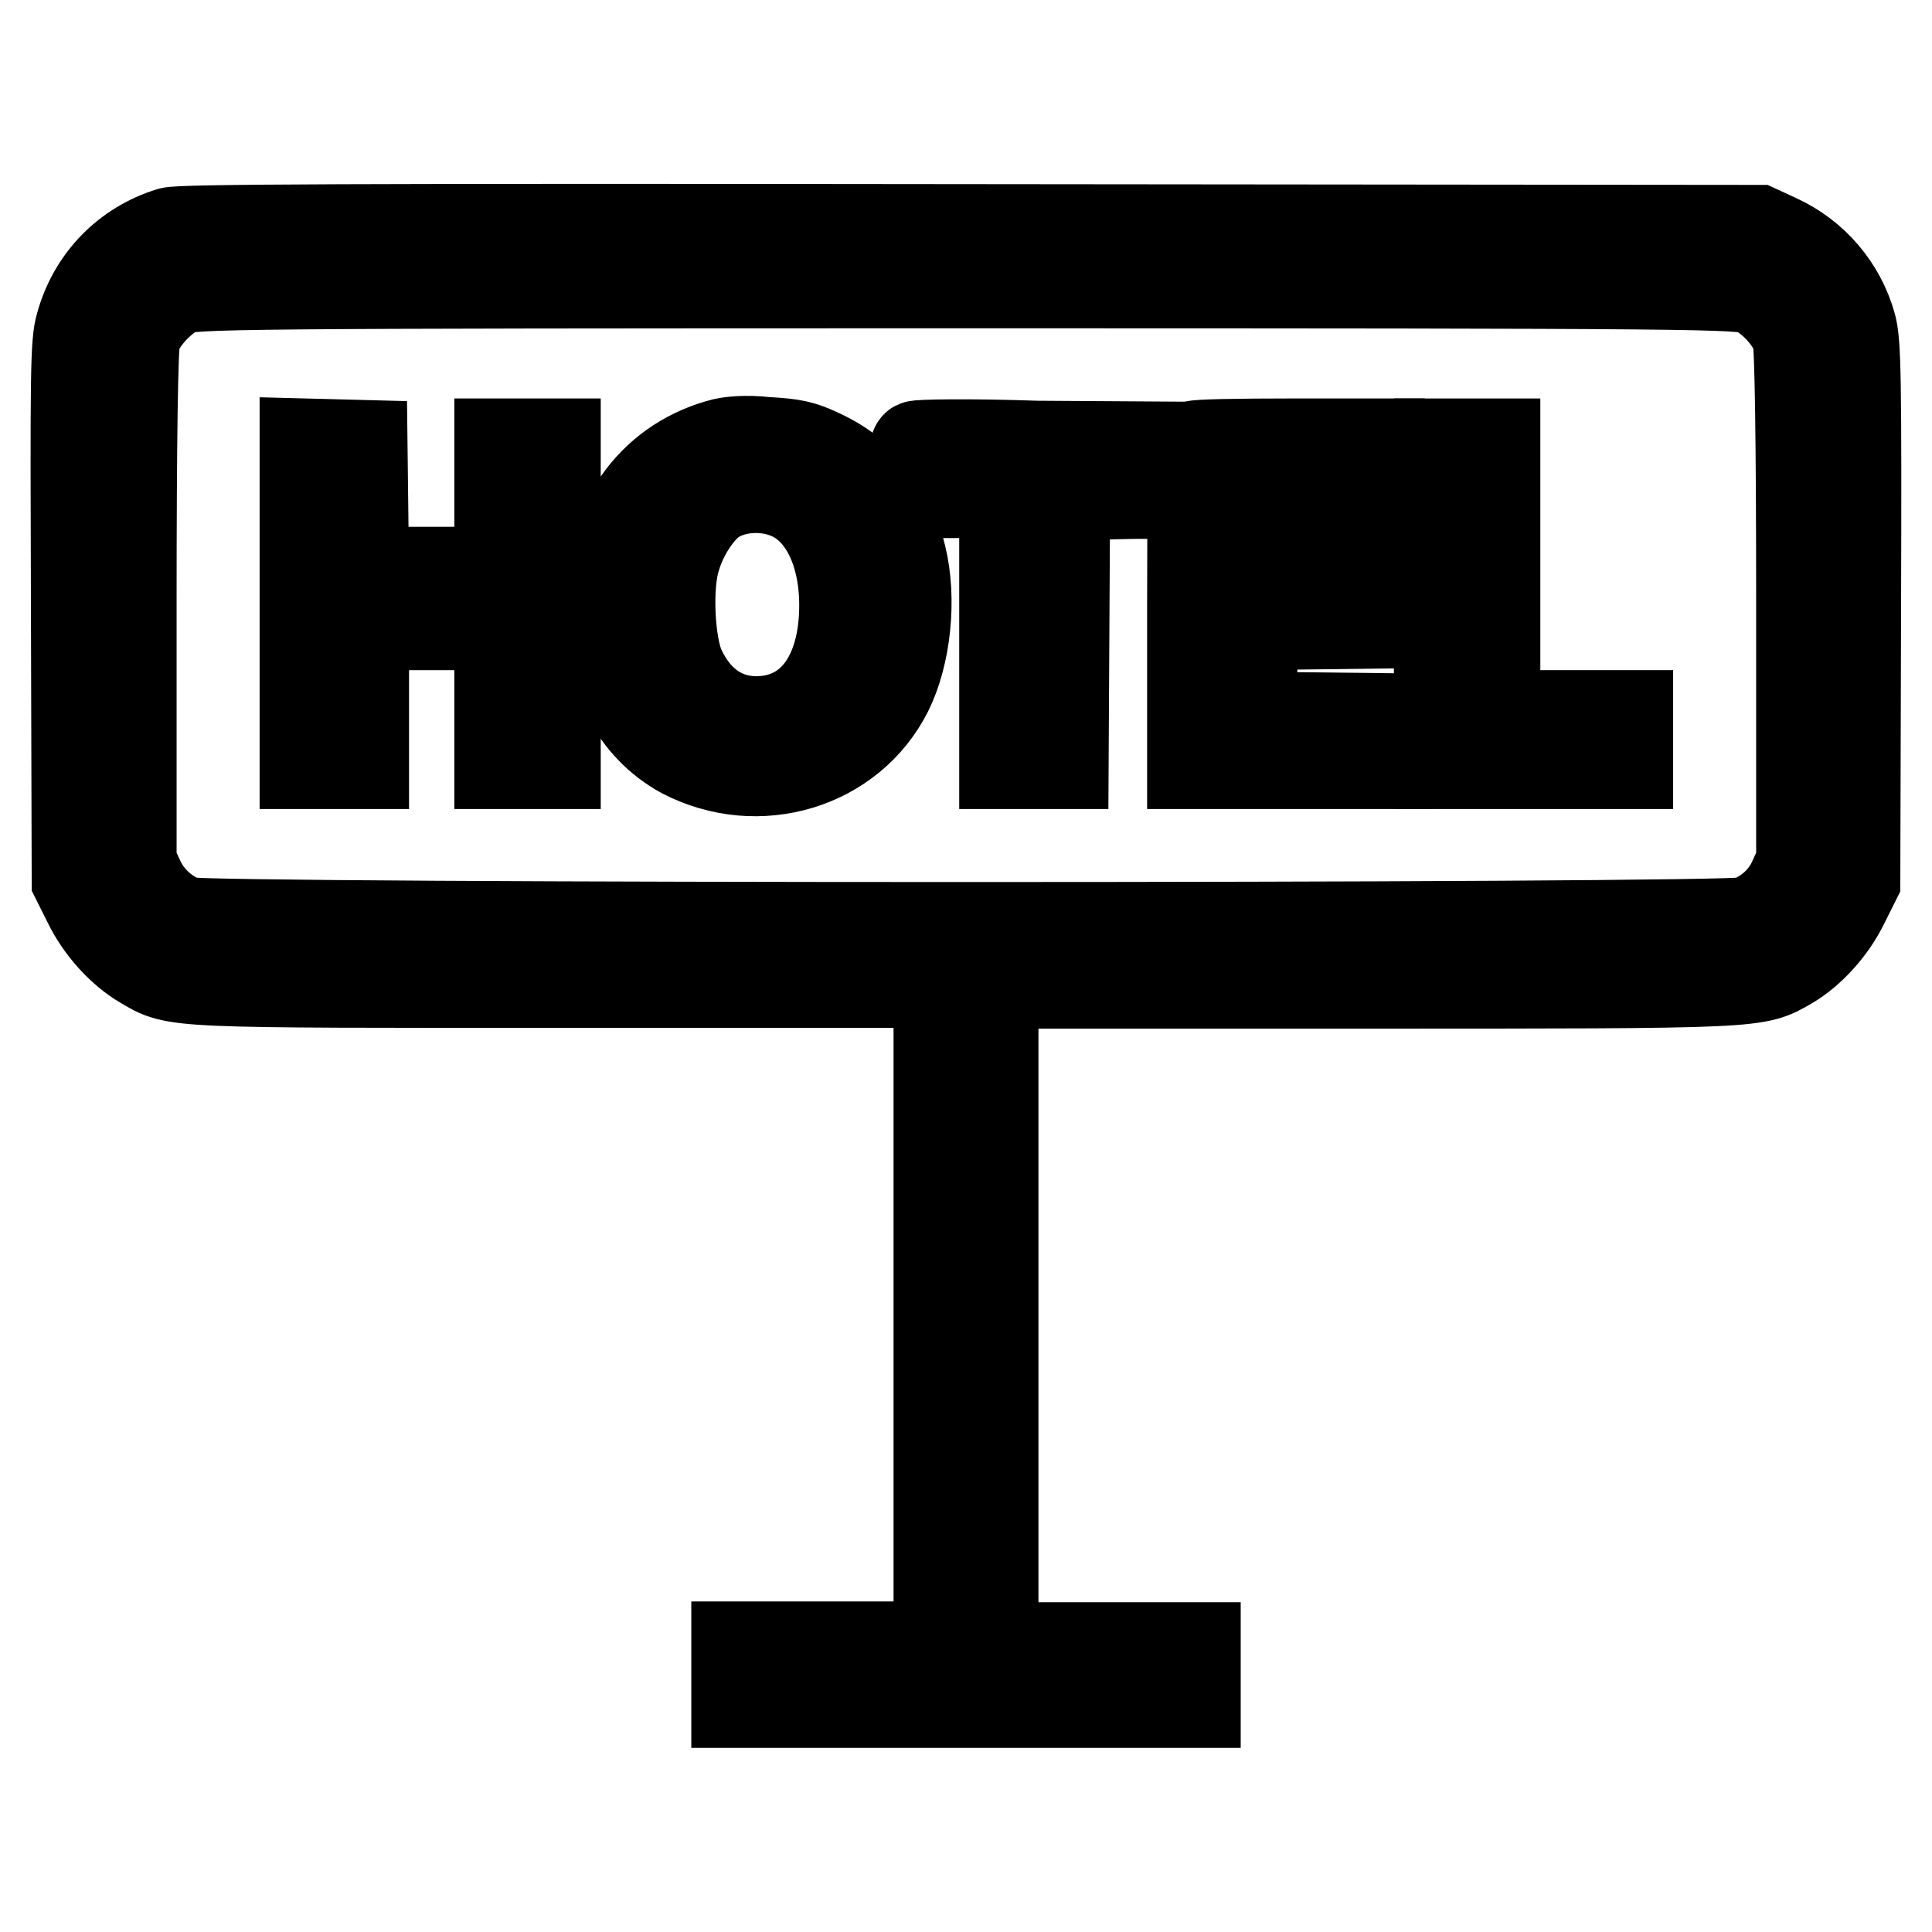
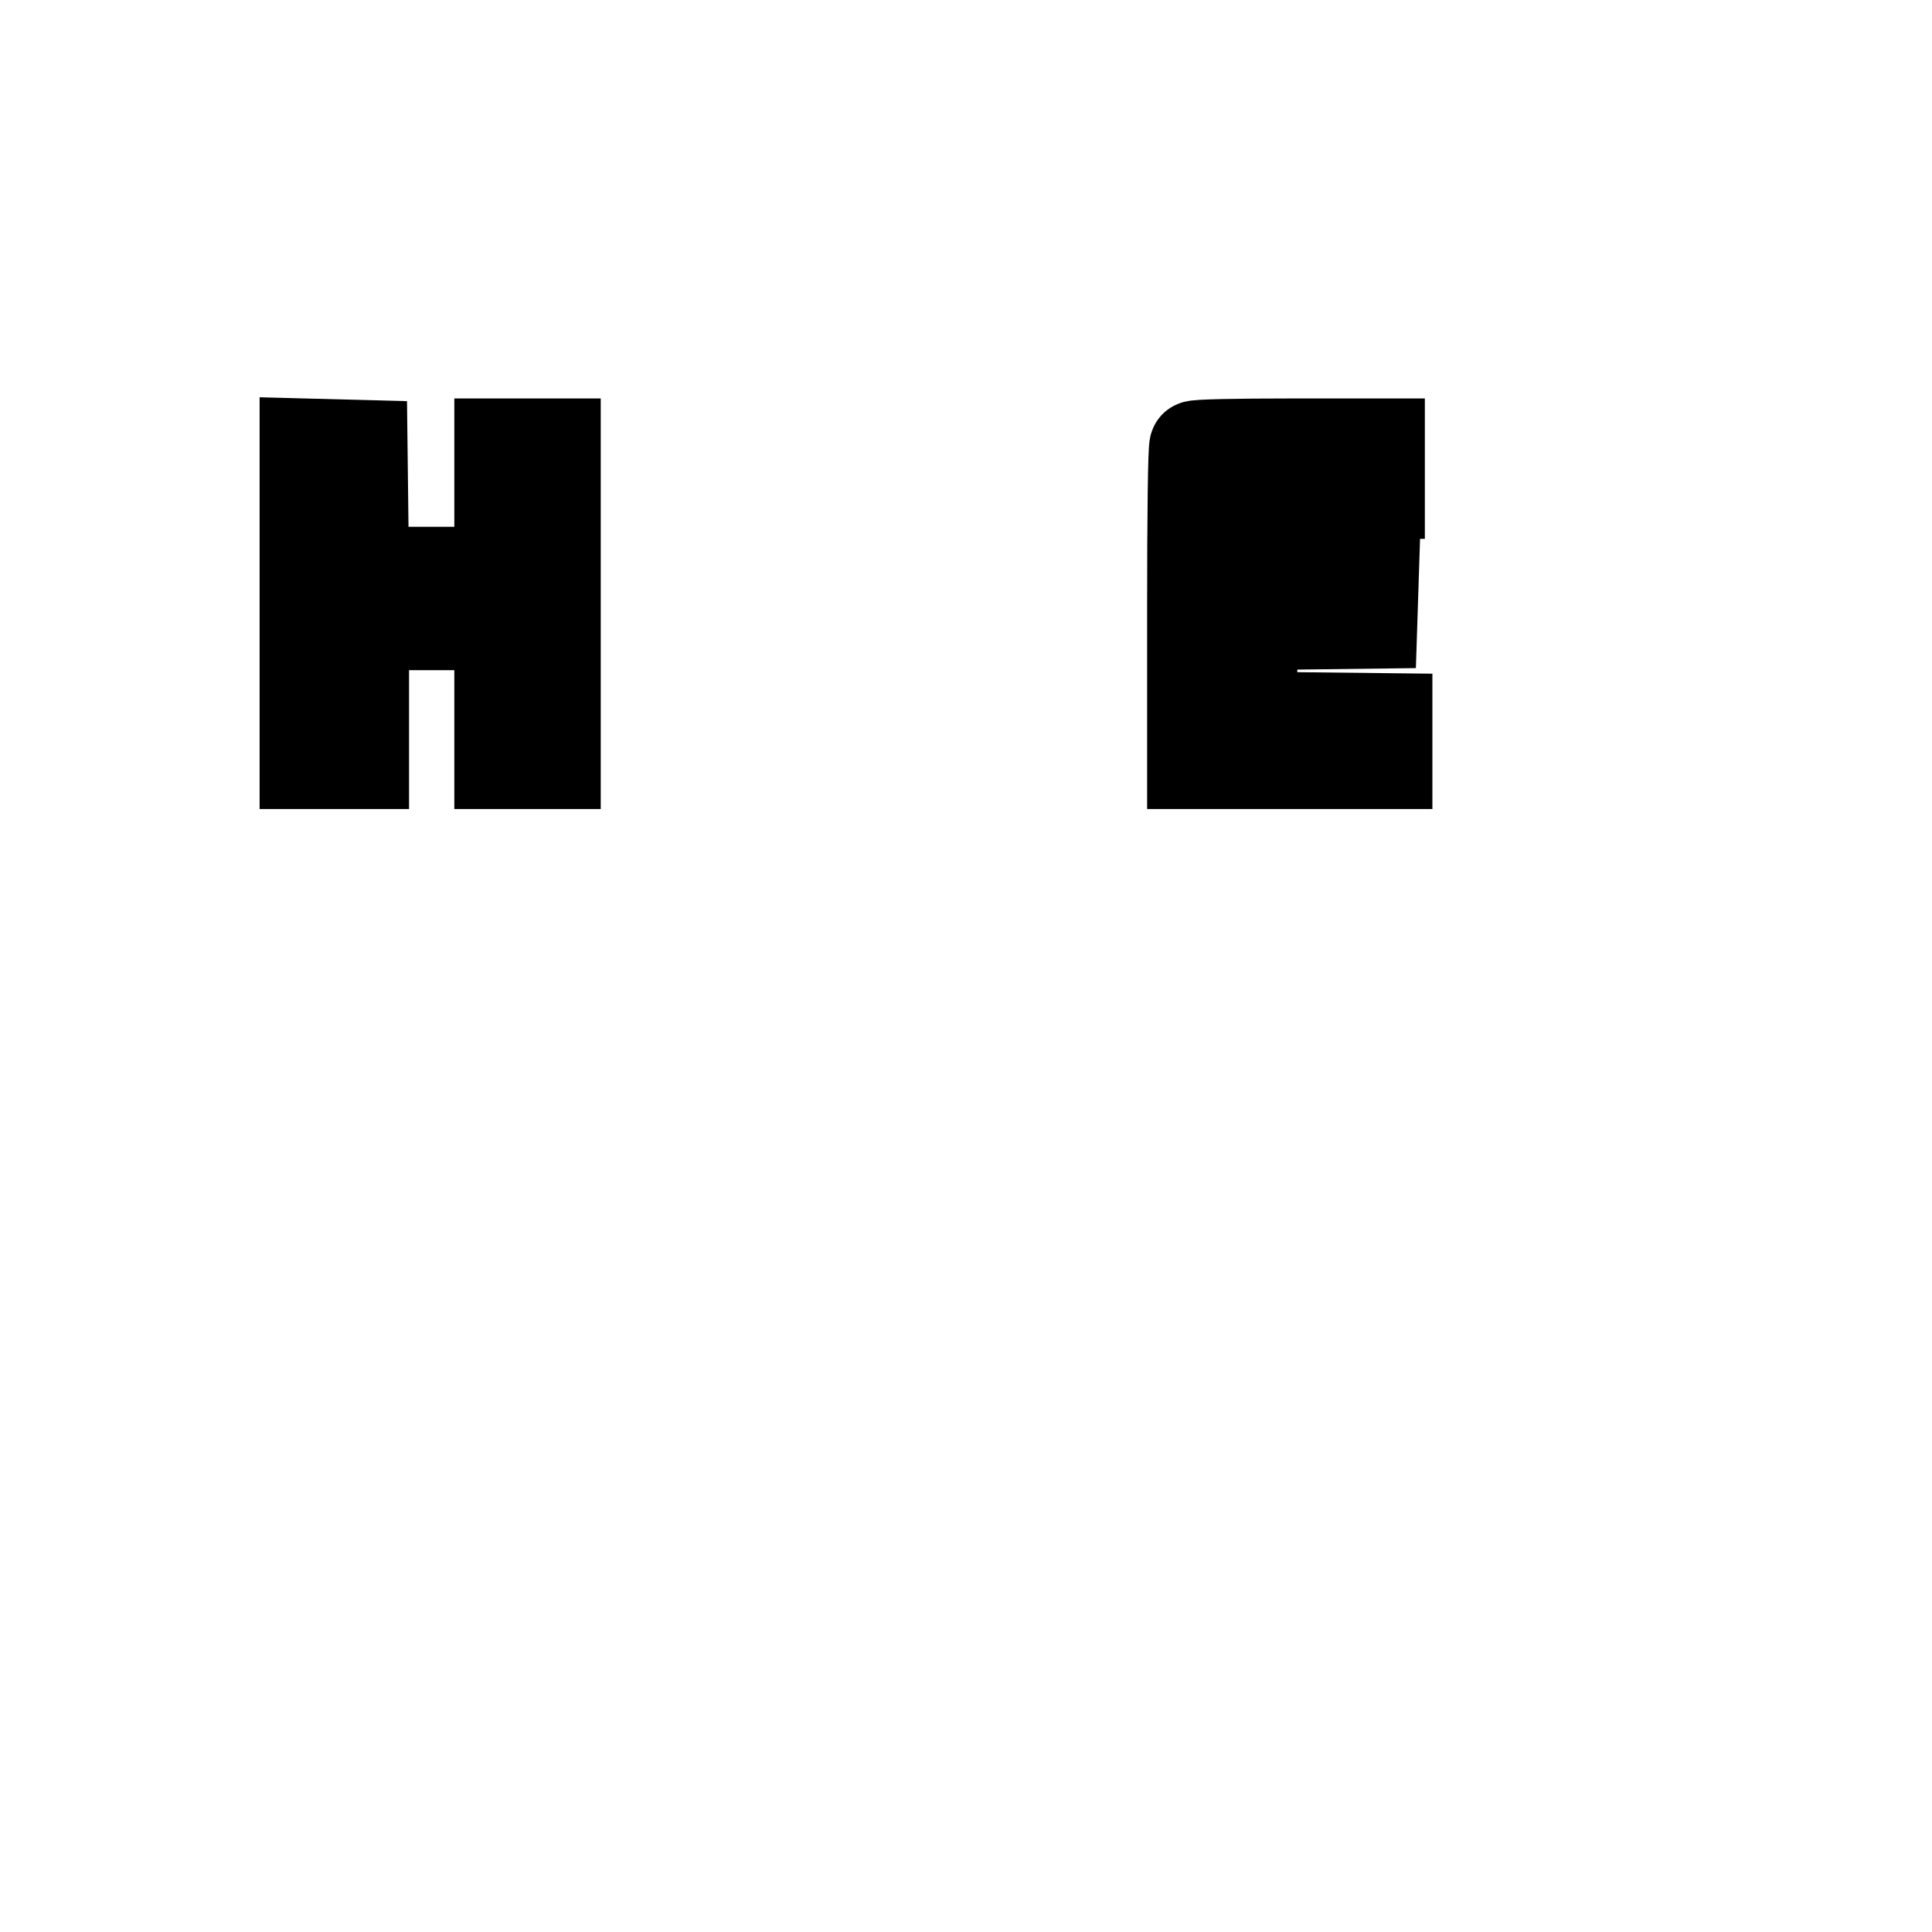
<svg xmlns="http://www.w3.org/2000/svg" version="1.1" x="0px" y="0px" viewBox="0 0 256 256" enable-background="new 0 0 256 256" xml:space="preserve">
  <g>
    <g>
      <g>
-         <path stroke-width="12" fill-opacity="0" stroke="#000000" d="M22.6,30.8c-5.9,1.8-10.3,6.4-11.9,12.3c-0.7,2.3-0.7,6.5-0.6,38l0.1,35.5l1.5,3c1.6,3.3,4.4,6.4,7.3,8.1c4.4,2.6,3.2,2.5,56.4,2.5h49v44v44h-13.4H97.6v3.7v3.7H128h30.4V222v-3.7h-13.4h-13.4v-44v-44h49c53.2,0,52,0,56.4-2.5c2.9-1.7,5.7-4.8,7.3-8.1l1.5-3l0.1-35.5c0.1-31.5,0-35.7-0.6-38c-1.4-5.1-5-9.3-9.8-11.5l-2.6-1.2l-104.2-0.1C45.5,30.3,24.1,30.4,22.6,30.8z M232.5,38.4c2.4,1.1,5.1,4.1,5.7,6.4c0.3,1.2,0.5,13.1,0.5,35.6v33.9l-1.1,2.4c-1.2,2.6-3.4,4.5-6.1,5.5c-2.6,0.9-204.3,0.9-206.9,0c-2.7-1-4.9-3-6.1-5.5l-1.1-2.4V80.4c0-22.5,0.2-34.5,0.5-35.6c0.6-2.3,3.4-5.3,5.7-6.4c1.8-0.8,6.2-0.9,104.5-0.9C226.3,37.5,230.7,37.6,232.5,38.4z" />
-         <path stroke-width="12" fill-opacity="0" stroke="#000000" d="M95.3,58.9c-9.1,2.6-14.7,10.7-14.8,21.4c0,9,3.6,16,10,19.5c10,5.2,22.2,1.5,27.1-8.2c2.4-4.8,3.2-12.2,1.8-17.9c-1.5-6.4-5.1-10.9-10.7-13.5c-2.5-1.2-3.7-1.4-7.2-1.6C98.9,58.3,96.5,58.5,95.3,58.9z M105,65.7c4.3,2.1,6.9,7.6,6.9,14.5c0,9.5-4.5,15.4-11.7,15.4c-4.4,0-8-2.5-10.1-7.1c-1.4-3.1-1.8-10.9-0.6-14.6c0.9-3.1,3-6.3,5-7.7C97.4,64.3,101.7,64.1,105,65.7z" />
        <path stroke-width="12" fill-opacity="0" stroke="#000000" d="M40.4,80v21.2h3.9h3.9V92v-9.2h9h9V92v9.2h3.7h3.7V80V58.8h-3.7h-3.7v8.5v8.5h-9h-9l-0.1-8.4L48,59l-3.8-0.1l-3.8-0.1L40.4,80L40.4,80z" />
-         <path stroke-width="12" fill-opacity="0" stroke="#000000" d="M121.4,59.1c-0.2,0.1-0.3,1.6-0.3,3.2v2.9l4.1,0.1c2.2,0,4.9,0,6,0l1.9-0.1v18v18h3.9h3.9l0.1-17.9l0.1-17.8l3.7,0c2,0,4.8-0.1,6.1-0.1l2.4,0l-0.1-3.1l-0.1-3.1l-15.7-0.1C128.8,58.8,121.6,58.9,121.4,59.1z" />
        <path stroke-width="12" fill-opacity="0" stroke="#000000" d="M158.3,59.1c-0.2,0.1-0.3,9.7-0.3,21.2v20.9h12.9h12.9v-3v-3l-8.9-0.1L166,95l-0.1-6.1l-0.1-6.1l8-0.1l8-0.1l0.1-3.1l0.1-3.1h-8.1h-8.1v-5.5v-5.5h8.5h8.5V62v-3.2h-12.1C164.1,58.8,158.4,58.9,158.3,59.1z" />
-         <path stroke-width="12" fill-opacity="0" stroke="#000000" d="M190.7,80v21.2h12.5h12.5V98v-3.2h-8.8h-8.8v-18v-18h-3.7h-3.7L190.7,80L190.7,80z" />
      </g>
    </g>
  </g>
</svg>